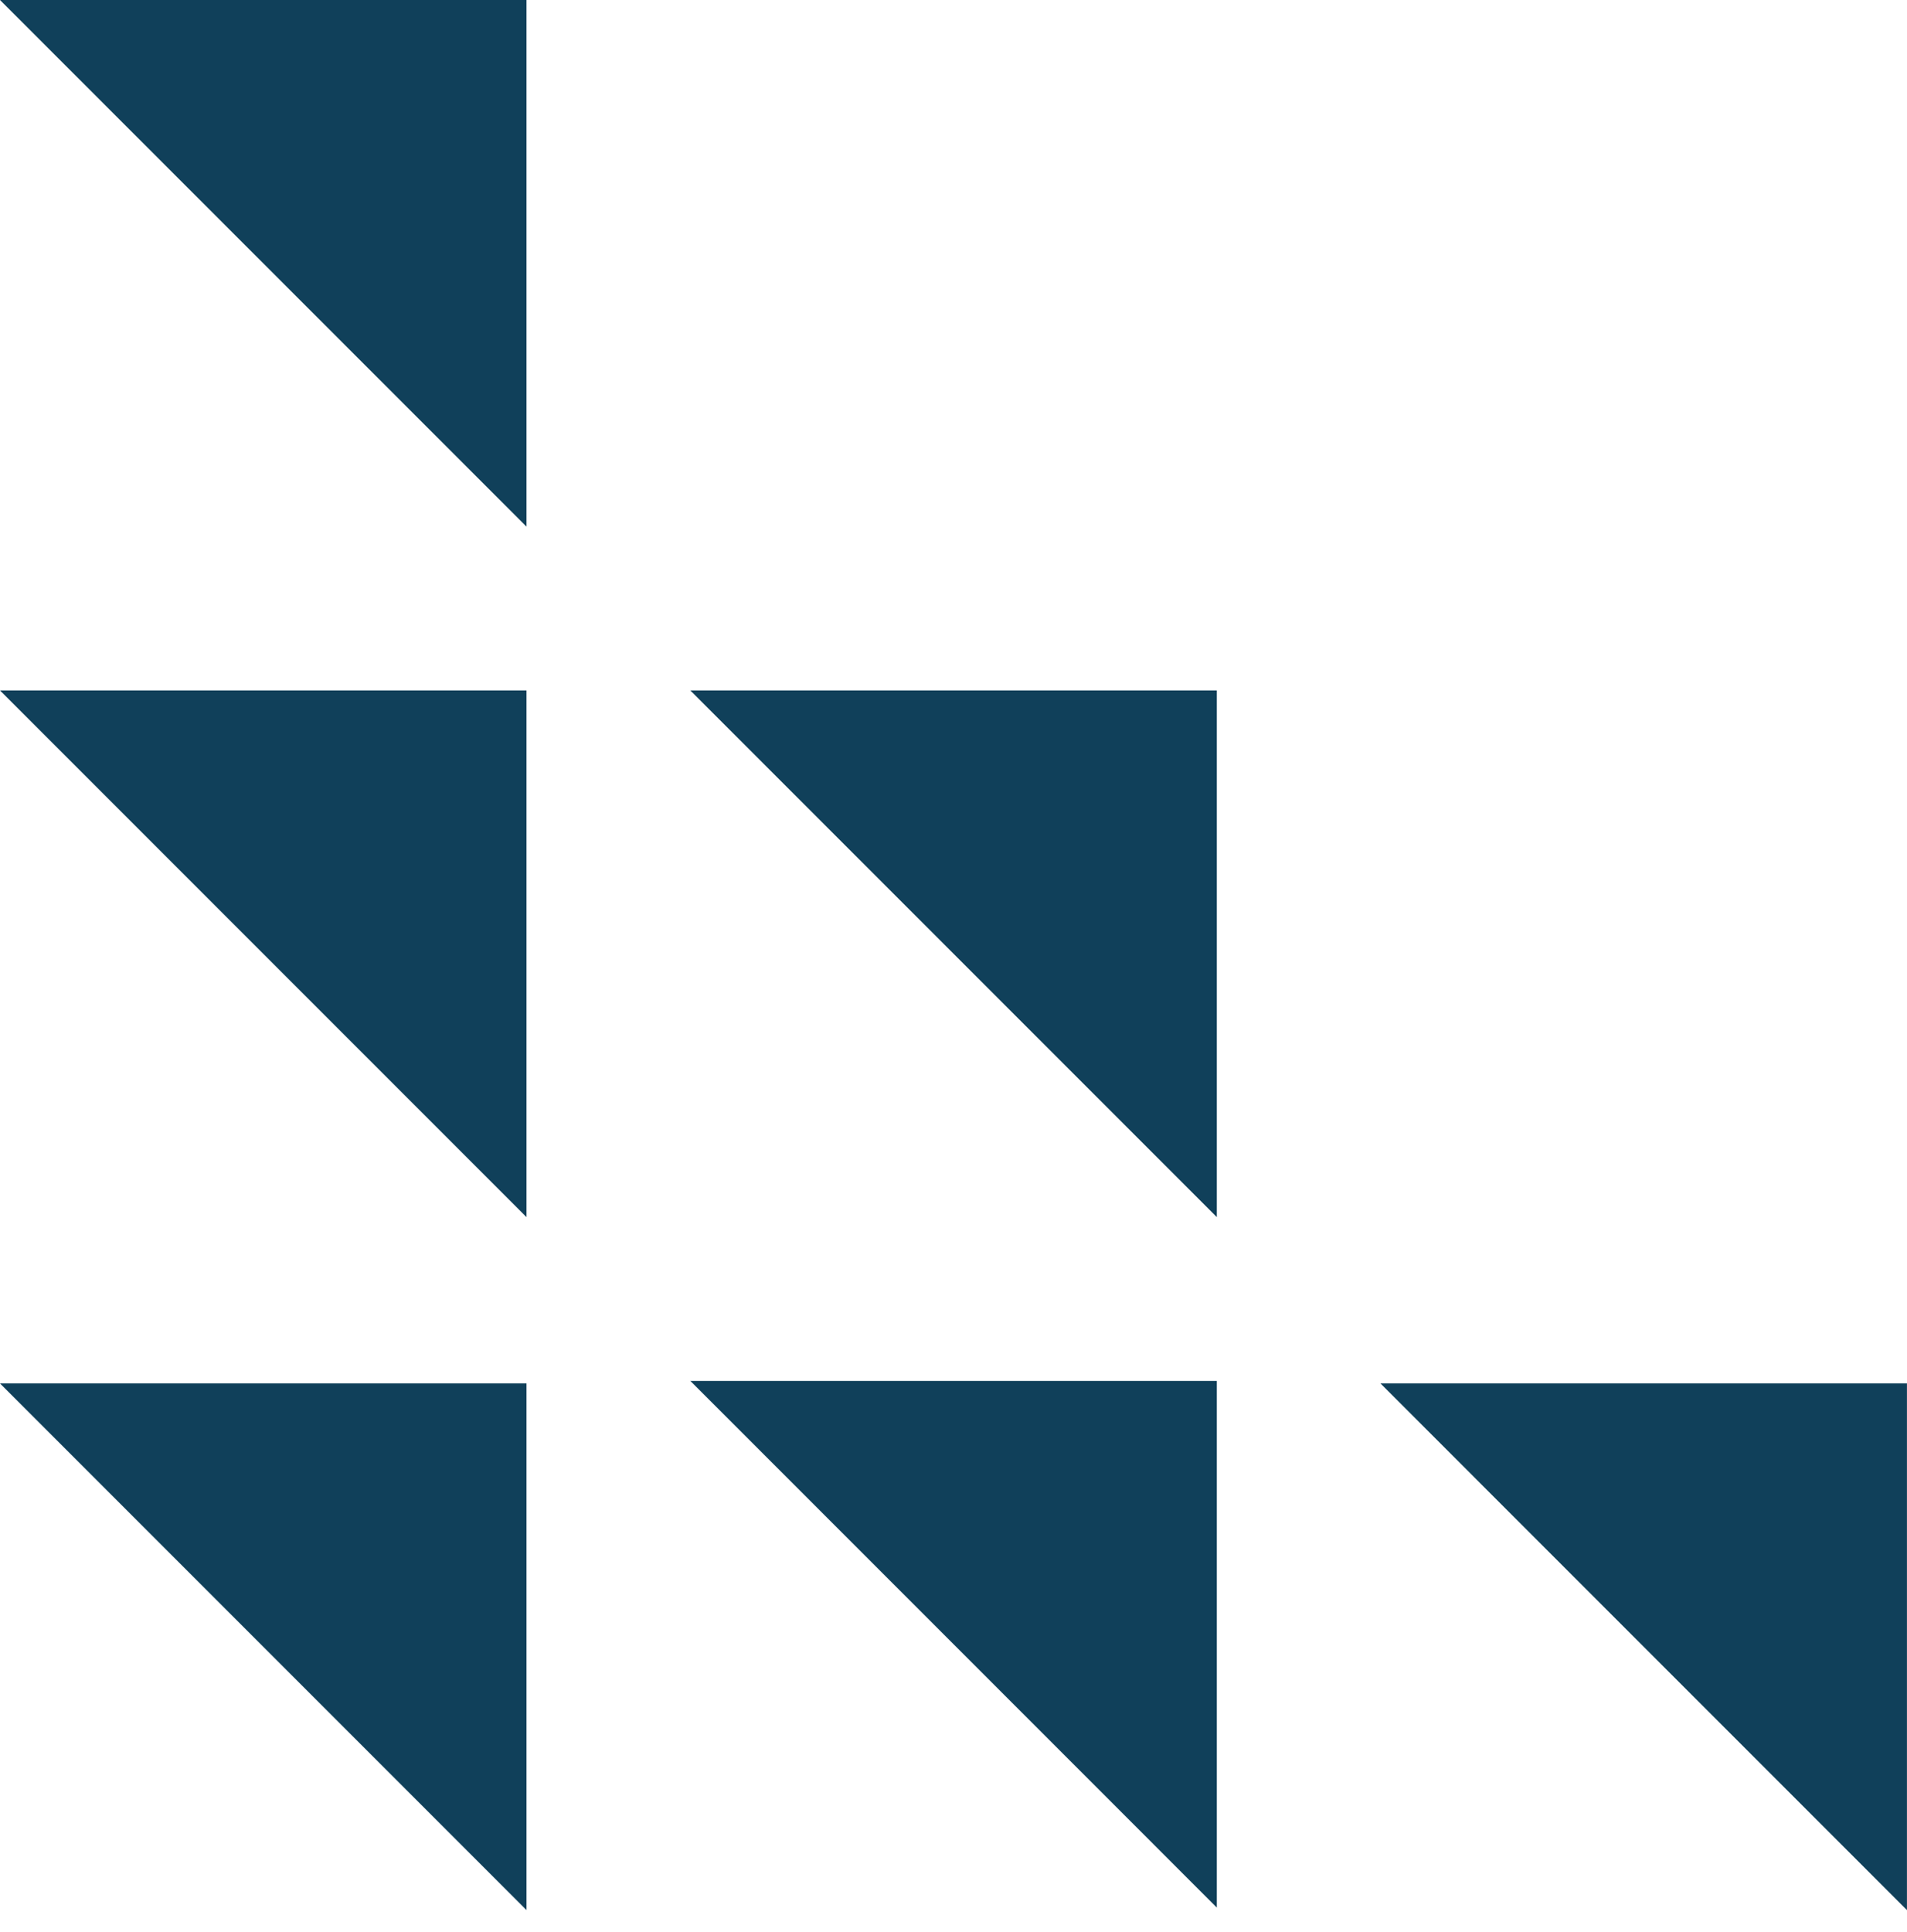
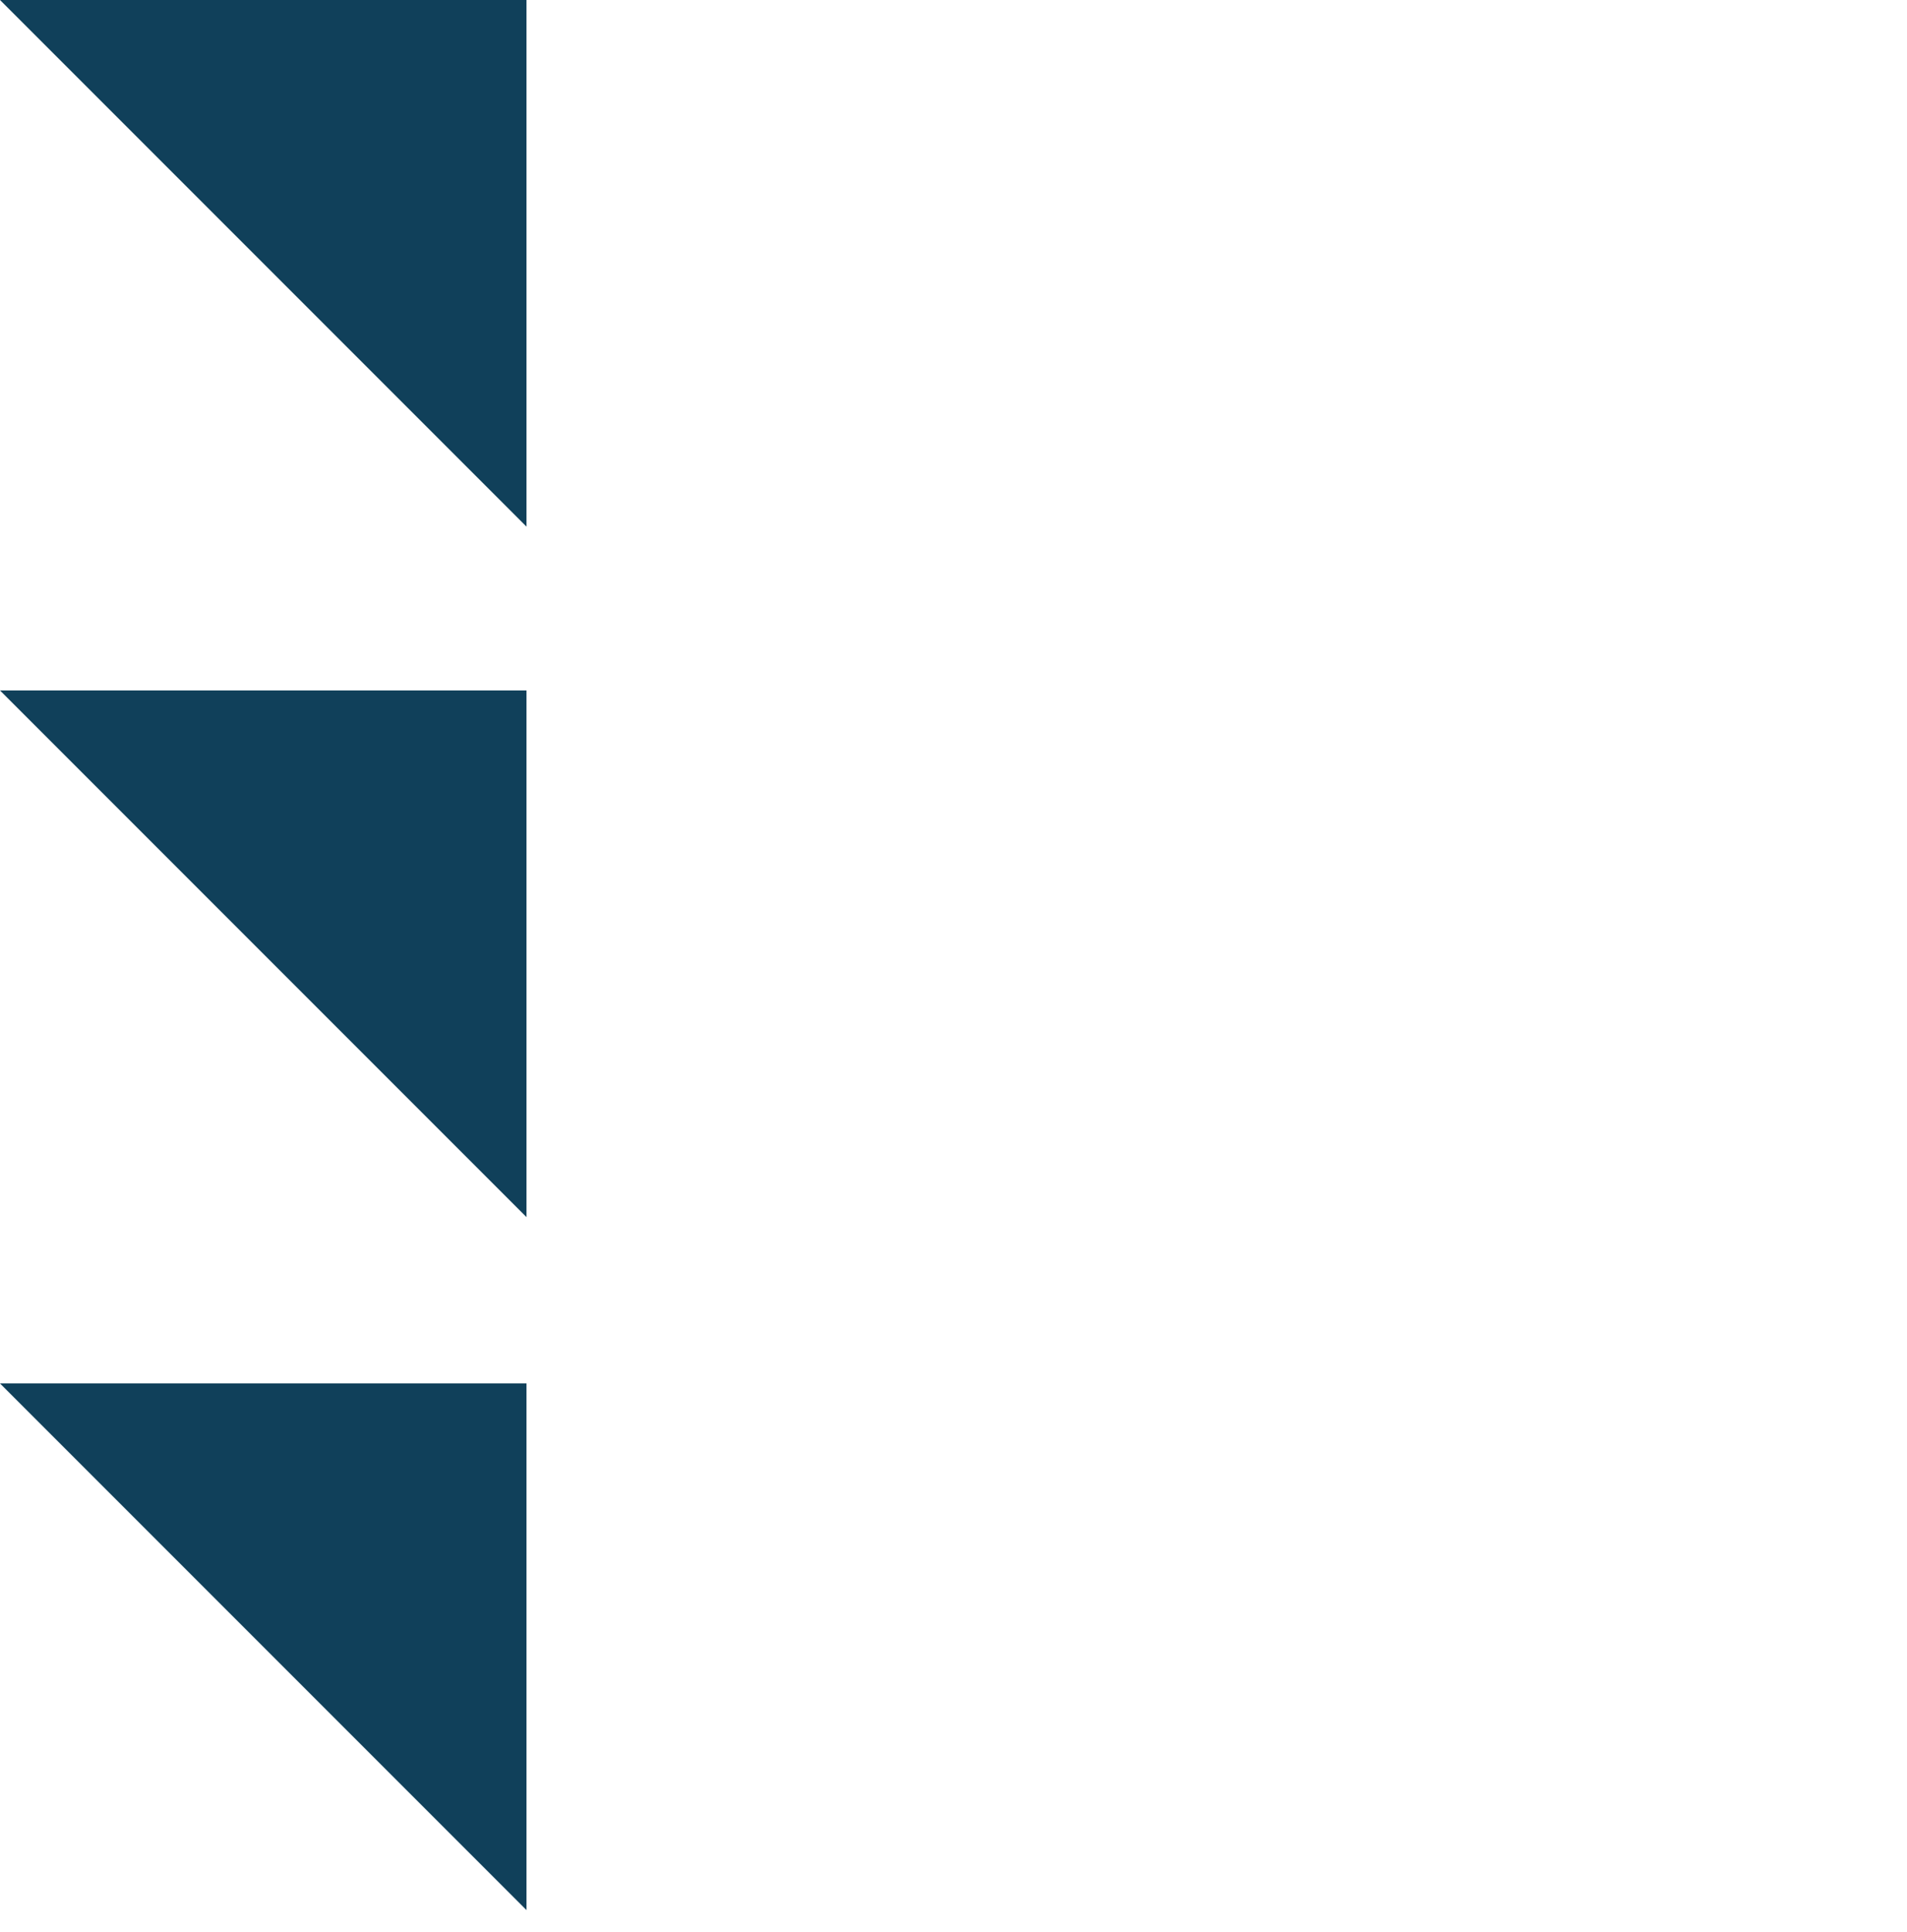
<svg xmlns="http://www.w3.org/2000/svg" width="79" height="80" viewBox="0 0 79 80" fill="none">
-   <path d="M28.598 28.594L39.503 39.499L50.408 50.404V28.594H28.598Z" fill="#10405A" />
  <path d="M0 0L10.905 10.905L21.811 21.811V0L0 0Z" fill="#10405A" />
  <path d="M0 57.293L10.905 68.198L21.811 79.104V57.293H0Z" fill="#10405A" />
-   <path d="M57.188 57.293L68.093 68.199L78.998 79.104V57.293H57.188Z" fill="#10405A" />
-   <path d="M28.598 57.189L39.503 68.094L50.408 79V57.189H28.598Z" fill="#10405A" />
  <path d="M0 28.594L10.905 39.5L21.811 50.405V28.594H0Z" fill="#10405A" />
</svg>